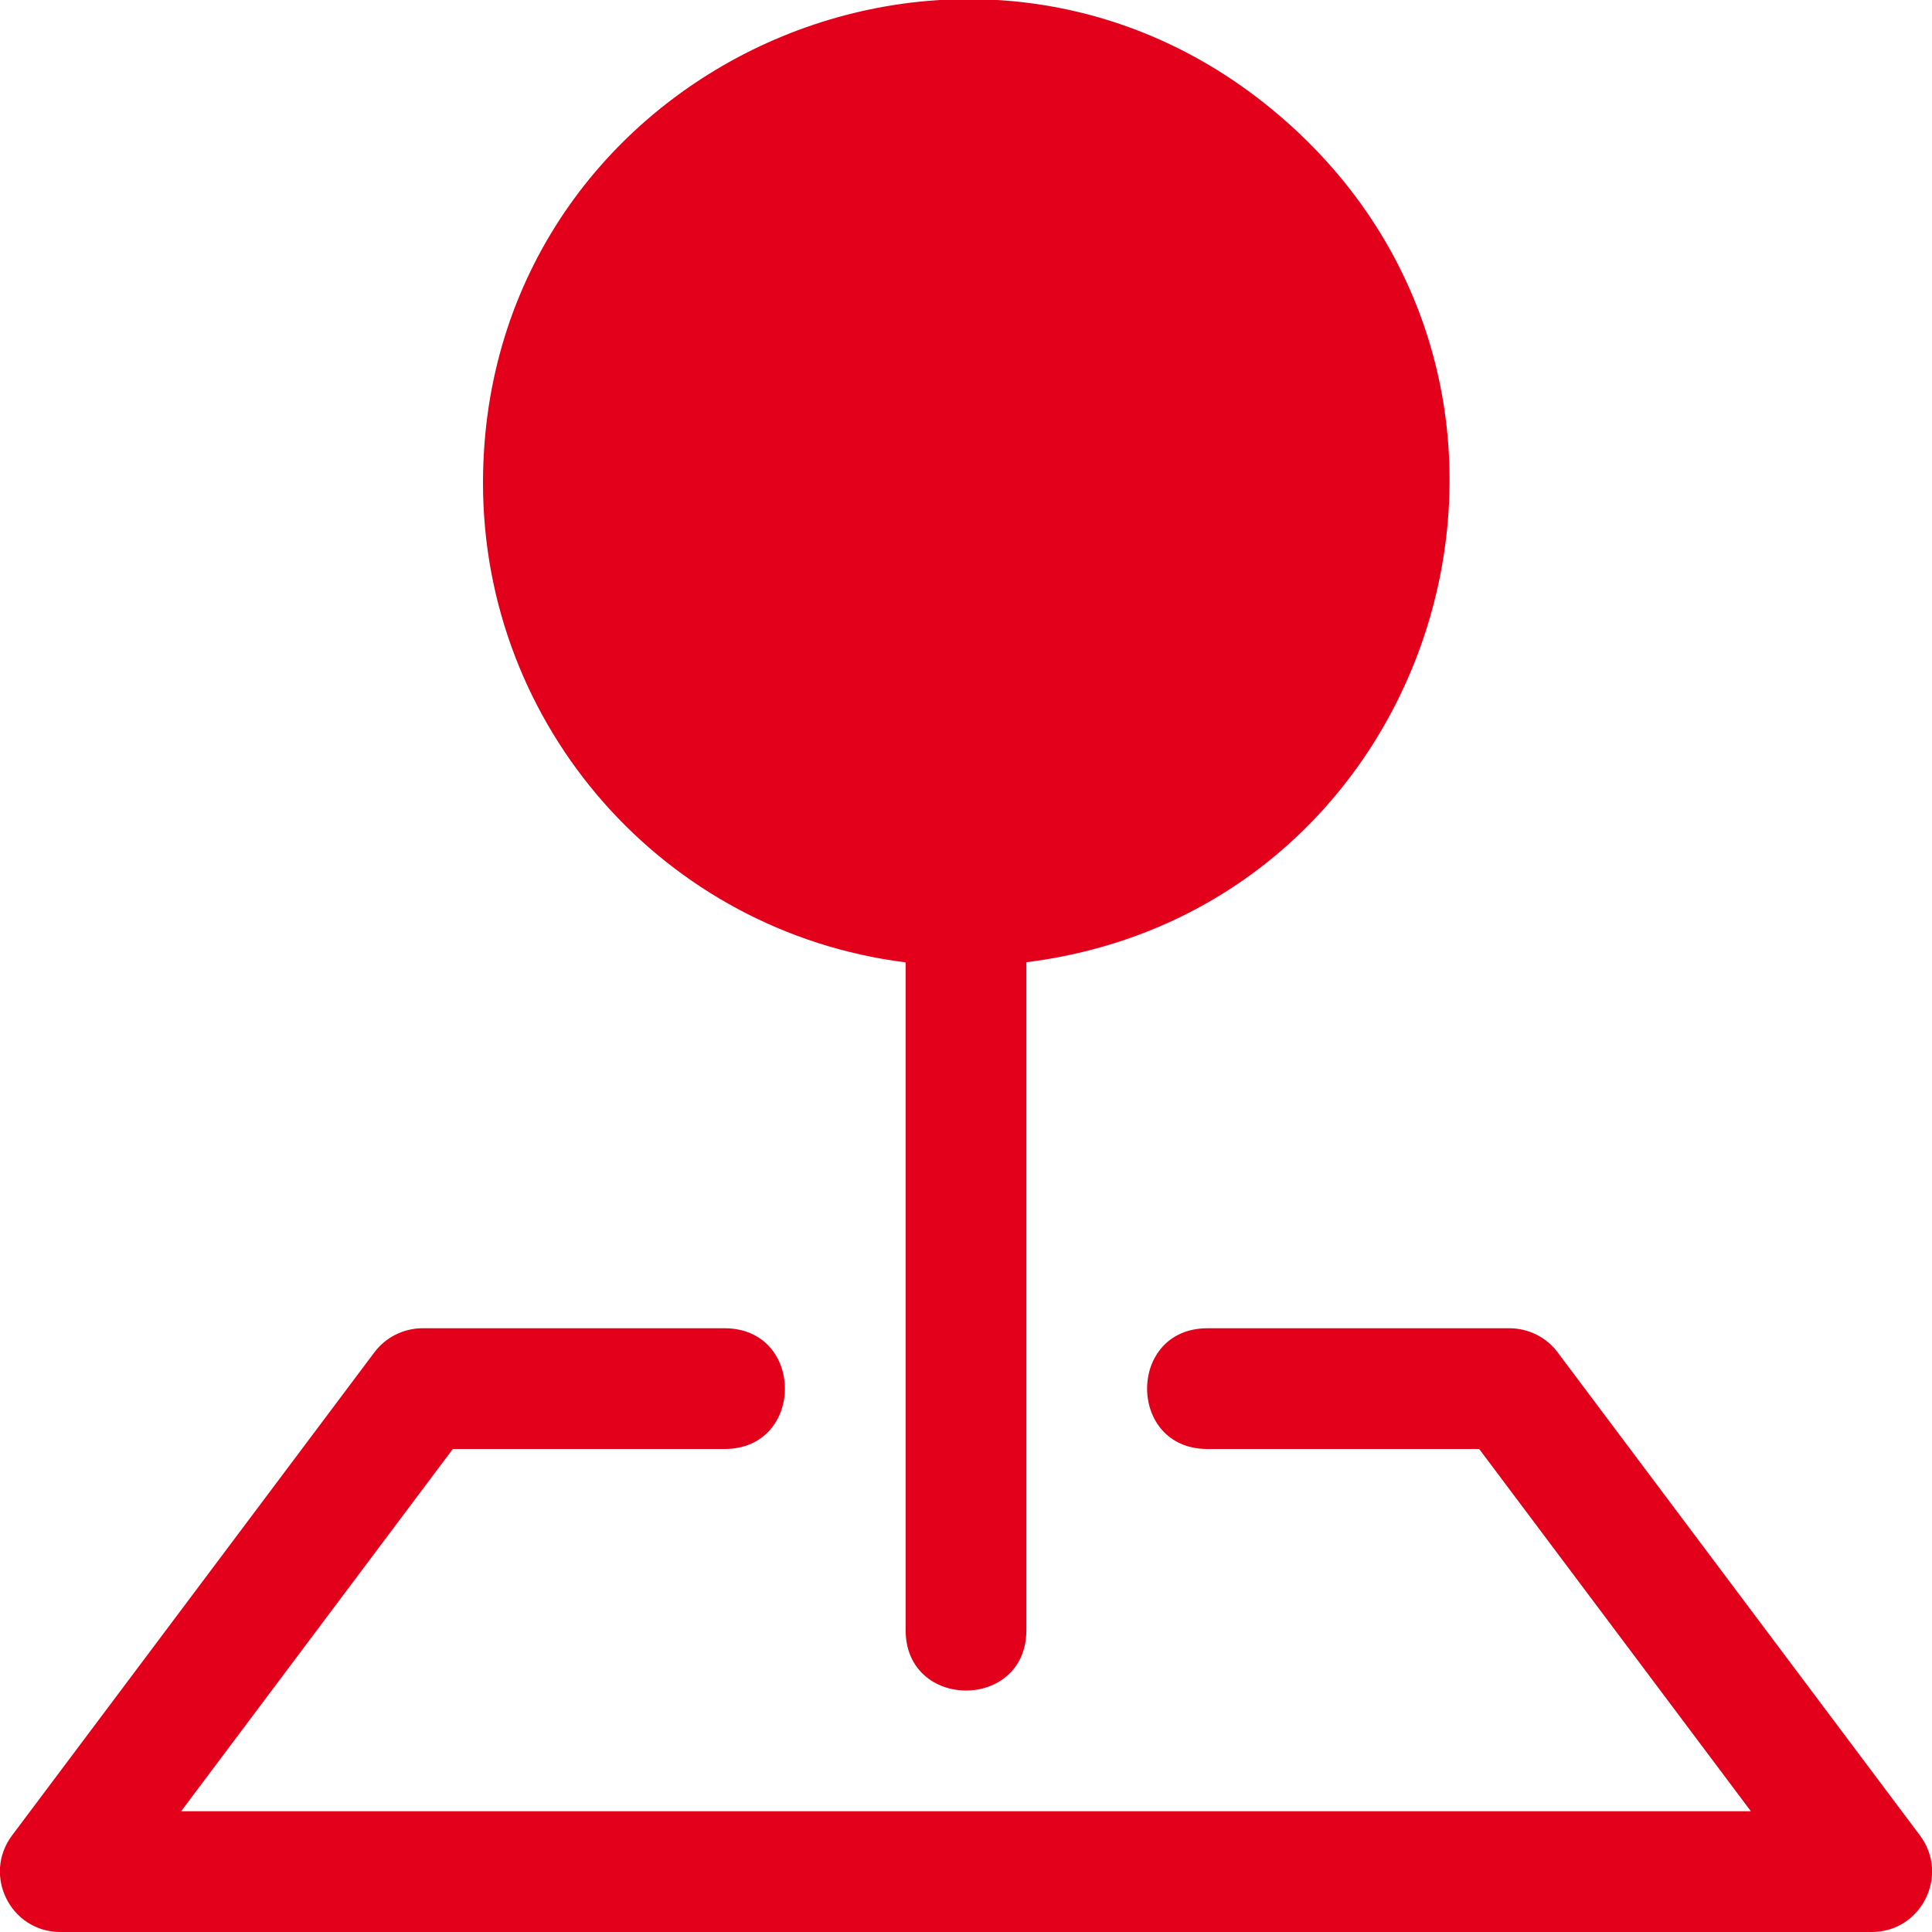
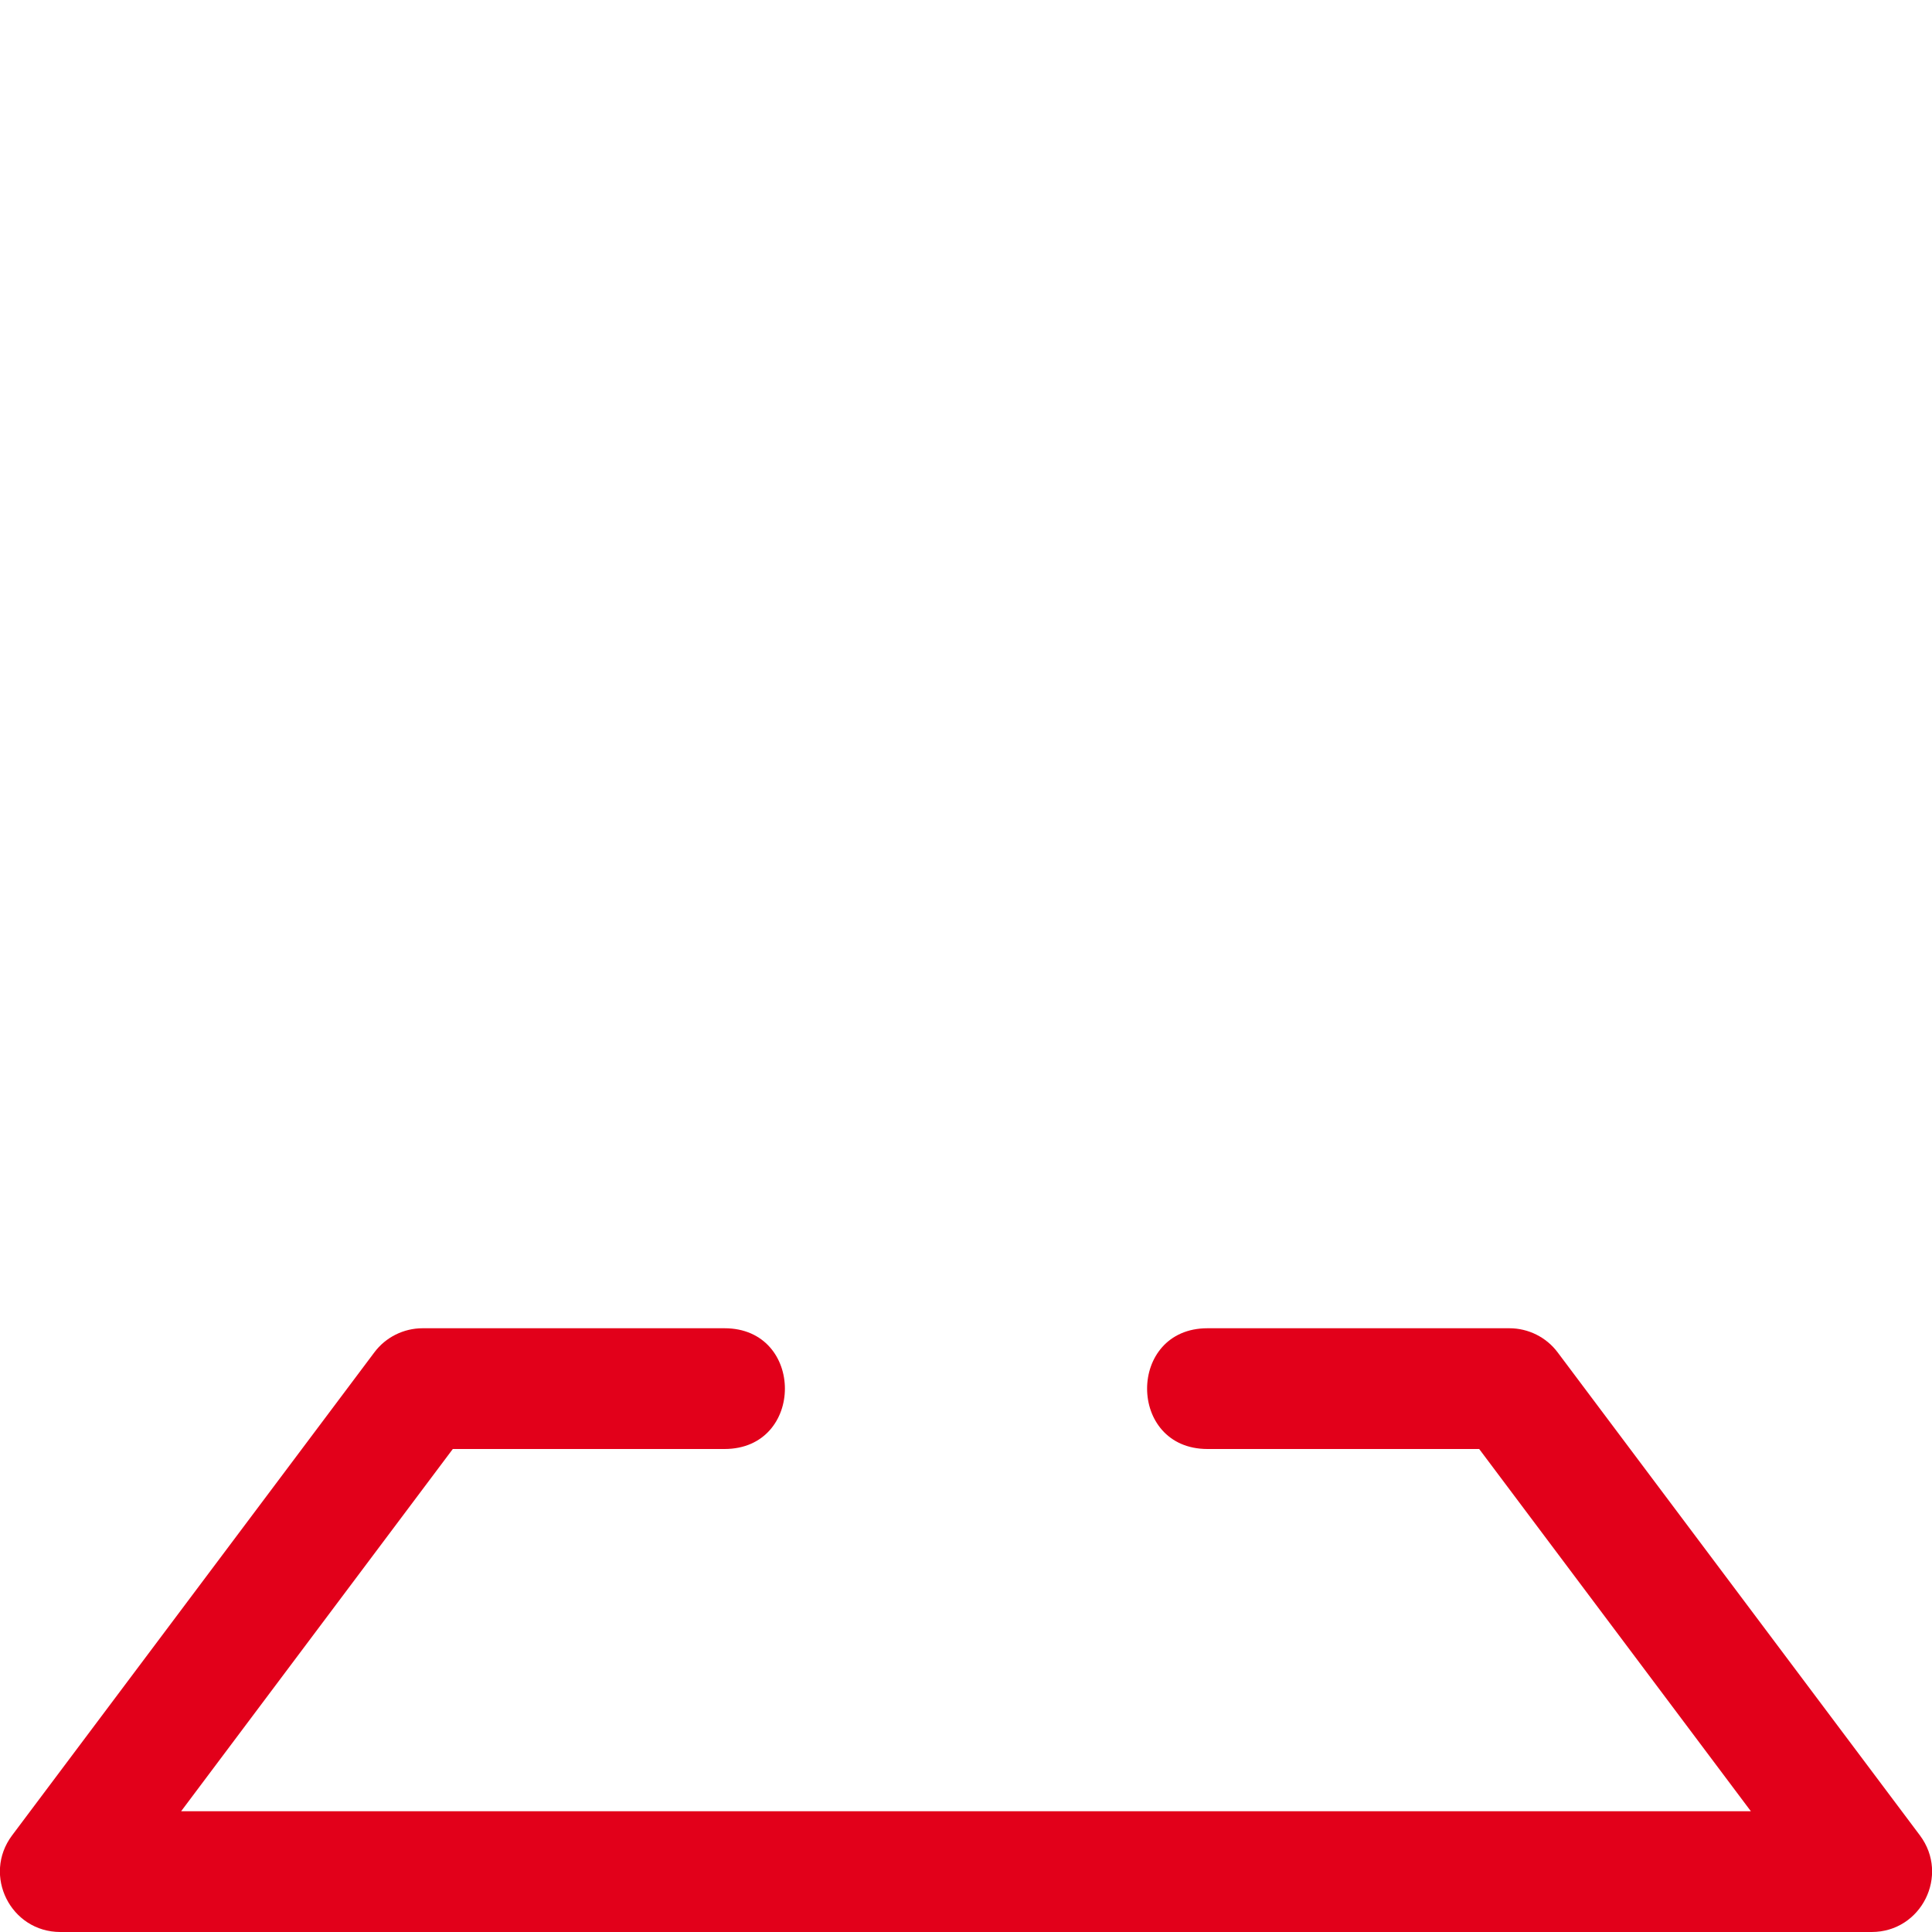
<svg xmlns="http://www.w3.org/2000/svg" xmlns:ns1="http://sodipodi.sourceforge.net/DTD/sodipodi-0.dtd" xmlns:ns2="http://www.inkscape.org/namespaces/inkscape" width="16" height="16" fill="currentColor" class="bi bi-pin-map-fill" viewBox="0 0 16 16" version="1.1" id="svg2" ns1:docname="pin-map-fill.svg" ns2:version="1.4 (86a8ad7, 2024-10-11)">
  <defs id="defs2" />
  <ns1:namedview id="namedview2" pagecolor="#ffffff" bordercolor="#000000" borderopacity="0.25" ns2:showpageshadow="2" ns2:pageopacity="0.0" ns2:pagecheckerboard="0" ns2:deskcolor="#d1d1d1" ns2:zoom="65.1875" ns2:cx="8" ns2:cy="8" ns2:window-width="2400" ns2:window-height="1261" ns2:window-x="4791" ns2:window-y="-9" ns2:window-maximized="1" ns2:current-layer="svg2" />
  <path fill-rule="evenodd" d="M 3.1,11.2 C 3.194,11.074 3.343,11 3.5,11 H 6 c 0.667,0 0.667,1 0,1 H 3.75 L 1.5,15 h 13 L 12.25,12 H 10 c -0.667,0 -0.667,-1 0,-1 h 2.5 c 0.157,0 0.306,0.074 0.4,0.2 l 3,4 c 0.247,0.33 0.012,0.8 -0.4,0.8 H 0.5 C 0.088,16 -0.147,15.53 0.1,15.2 Z" id="path1" ns1:nodetypes="ssssccccsssssssss" style="fill:#e2001a;fill-opacity:1" />
-   <path fill-rule="evenodd" d="M 4,4 C 4,0.556 8.063,-1.277 10.646,1.001 13.229,3.279 11.917,7.538 8.5,7.969 V 13.5 c 0,0.667 -1,0.667 -1,0 V 7.97 C 5.499,7.718 3.999,6.016 4,3.999 Z" id="path2" ns1:nodetypes="cscssccc" style="fill:#e2001a;fill-opacity:1" />
</svg>